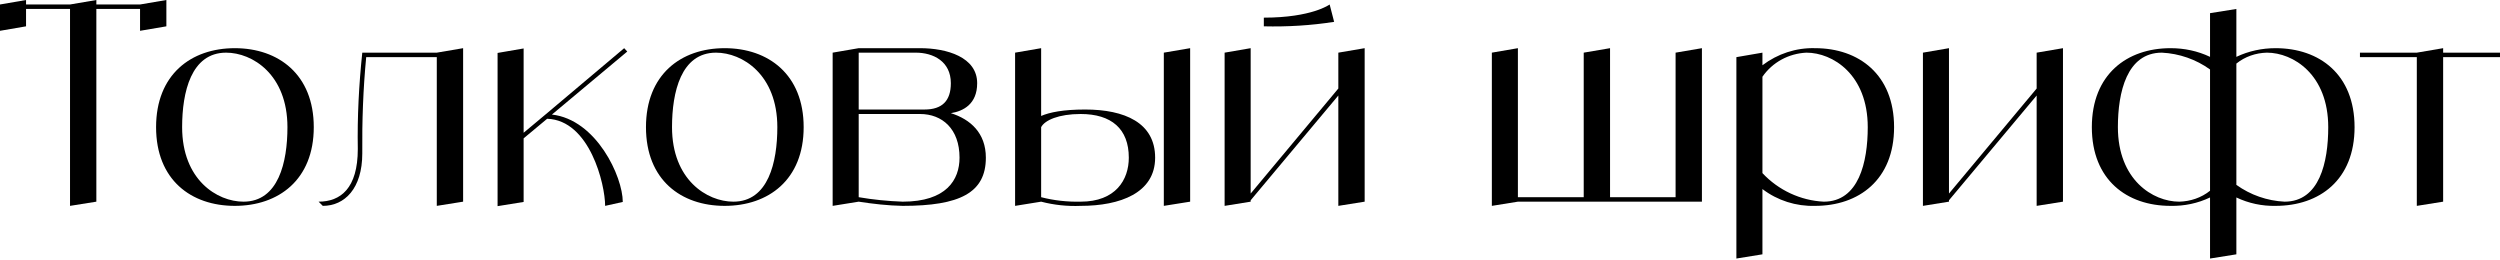
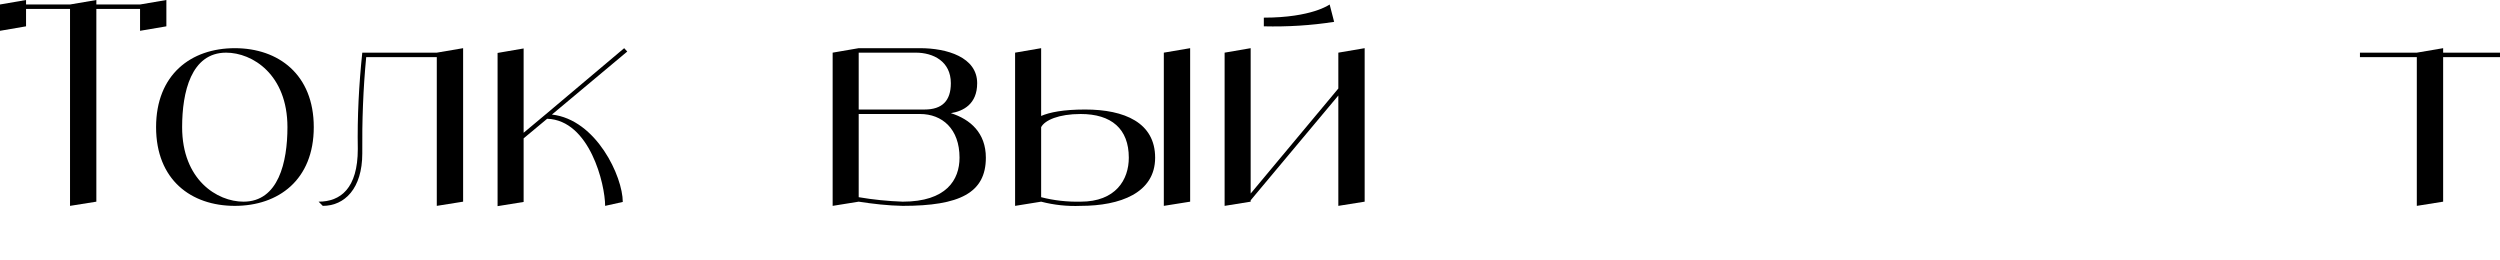
<svg xmlns="http://www.w3.org/2000/svg" width="682" height="71" viewBox="0 0 682 71" fill="none">
  <path d="M38.205 1.223H26.285V0L19.102 1.223H7.106V0L0 1.223V8.405L7.106 7.182V2.445H19.102V56.161L26.285 55.015V2.445H38.205V8.405L45.387 7.182V0L38.205 1.223Z" fill="black" />
  <path d="M64.05 13.142C52.13 13.142 42.579 20.325 42.579 34.69C42.579 49.055 52.13 56.161 64.05 56.161C75.97 56.161 85.597 49.055 85.597 34.69C85.597 20.325 75.97 13.142 64.05 13.142ZM66.419 55.015C59.236 55.015 49.685 49.055 49.685 34.69C49.685 25.139 52.13 14.365 61.681 14.365C68.864 14.365 78.415 20.325 78.415 34.69C78.415 44.241 75.97 55.015 66.419 55.015Z" fill="black" />
  <path d="M119.156 14.365H98.831C97.914 23.076 97.455 31.863 97.608 40.65C97.608 51.423 92.871 55.015 86.911 55.015L88.057 56.161C94.017 56.161 98.831 51.423 98.831 41.872C98.754 33.085 99.06 24.298 99.9 15.588H119.156V56.161L126.338 55.015V13.142L119.156 14.365Z" fill="black" />
  <path d="M150.562 31.251L171.116 14.059L170.276 13.142L148.881 31.175L142.845 36.218V13.219L135.739 14.441V56.237L142.845 55.091V37.746L149.263 32.398C160.877 32.78 165.08 50.277 165.08 56.161L169.894 55.091C169.894 48.214 162.711 32.627 150.562 31.251Z" fill="black" />
-   <path d="M197.692 13.142C185.772 13.142 176.221 20.325 176.221 34.69C176.221 49.055 185.772 56.161 197.692 56.161C209.612 56.161 219.239 49.055 219.239 34.69C219.239 20.325 209.612 13.142 197.692 13.142ZM200.06 55.015C192.878 55.015 183.327 49.055 183.327 34.69C183.327 25.139 185.772 14.365 195.323 14.365C202.505 14.365 212.057 20.325 212.057 34.69C212.057 44.241 209.612 55.015 200.06 55.015Z" fill="black" />
  <path d="M259.391 30.869C262.753 30.334 266.573 28.424 266.573 22.694C266.573 15.588 258.321 13.142 250.986 13.142H234.252L227.146 14.365V56.161L234.252 55.015C238.226 55.626 242.199 56.084 246.249 56.161C261.76 56.161 268.942 52.646 268.942 43.018C268.942 36.294 264.74 32.55 259.391 30.869ZM234.252 14.365H249.84C254.577 14.365 259.391 16.734 259.391 22.694C259.391 27.507 257.022 29.876 252.209 29.876H234.252V14.365ZM246.249 55.015C242.199 54.862 238.226 54.48 234.252 53.792V31.099H250.986C257.022 31.099 261.76 35.148 261.76 43.018C261.76 49.055 258.168 55.015 246.249 55.015Z" fill="black" />
  <path d="M296.019 29.876C290.059 29.876 286.315 30.64 284.023 31.633V13.142L276.917 14.365V56.161L284.023 55.015C287.538 55.932 291.205 56.314 294.797 56.161C305.57 56.161 315.121 52.646 315.121 43.018C315.121 33.467 306.793 29.876 296.019 29.876ZM294.797 55.015C291.205 55.091 287.538 54.709 284.023 53.792V34.69C285.016 32.78 288.837 31.099 294.797 31.099C303.202 31.099 307.939 35.148 307.939 43.018C307.939 49.055 304.348 55.015 294.797 55.015ZM317.49 14.365V56.161L324.673 55.015V13.142L317.49 14.365Z" fill="black" />
  <path d="M365.097 14.365V24.145L341.181 52.799V13.142L334.075 14.365V56.161L341.181 55.015V54.633L365.097 26.056V56.161L372.279 55.015V13.142L365.097 14.365ZM362.728 1.223C362.728 1.223 357.914 4.814 344.772 4.814V7.182C351.19 7.335 357.609 6.953 363.951 5.96L362.728 1.223Z" fill="black" />
-   <path d="M457.101 14.365V53.792H439.221V13.142L432.039 14.365V53.792H414.083V13.142L406.977 14.365V56.161L414.083 55.015H464.284V13.142L457.101 14.365Z" fill="black" />
-   <path d="M495.157 13.142C489.961 12.99 484.918 14.671 480.792 17.803V14.365L473.686 15.588V70.526L480.792 69.38V51.576C484.918 54.709 489.961 56.314 495.157 56.161C507.076 56.161 516.704 49.055 516.704 34.69C516.704 20.325 507.076 13.142 495.157 13.142ZM497.525 55.015C491.183 54.709 485.147 51.882 480.792 47.221V20.936C483.542 16.963 487.974 14.594 492.788 14.365C499.97 14.365 509.522 20.325 509.522 34.69C509.522 44.241 507.076 55.015 497.525 55.015Z" fill="black" />
-   <path d="M555.598 14.365V24.145L531.681 52.799V13.142L524.575 14.365V56.161L531.681 55.015V54.633L555.598 26.056V56.161L562.78 55.015V13.142L555.598 14.365Z" fill="black" />
-   <path d="M620.778 13.142C617.111 13.142 613.443 13.906 610.081 15.511V2.445L602.898 3.591V15.511C599.536 13.906 595.869 13.142 592.125 13.142C580.205 13.142 570.654 20.325 570.654 34.69C570.654 49.055 580.205 56.161 592.125 56.161C595.869 56.237 599.536 55.473 602.898 53.868V70.526L610.081 69.38V53.868C613.443 55.473 617.111 56.237 620.778 56.161C632.774 56.161 642.326 49.055 642.326 34.69C642.326 20.325 632.774 13.142 620.778 13.142ZM594.493 55.015C587.311 55.015 577.76 49.055 577.76 34.69C577.76 25.139 580.205 14.365 589.756 14.365C594.493 14.594 599.078 16.199 602.898 18.95V52.035C600.53 53.945 597.55 54.938 594.493 55.015ZM623.223 55.015C618.486 54.785 613.901 53.181 610.081 50.43V17.345C612.45 15.435 615.353 14.441 618.41 14.365C625.592 14.365 635.143 20.325 635.143 34.69C635.143 44.241 632.774 55.015 623.223 55.015Z" fill="black" />
  <path d="M682 14.365H666.489V13.142L659.306 14.365H643.795V15.588H659.306V56.161L666.489 55.015V15.588H682V14.365Z" fill="black" />
</svg>